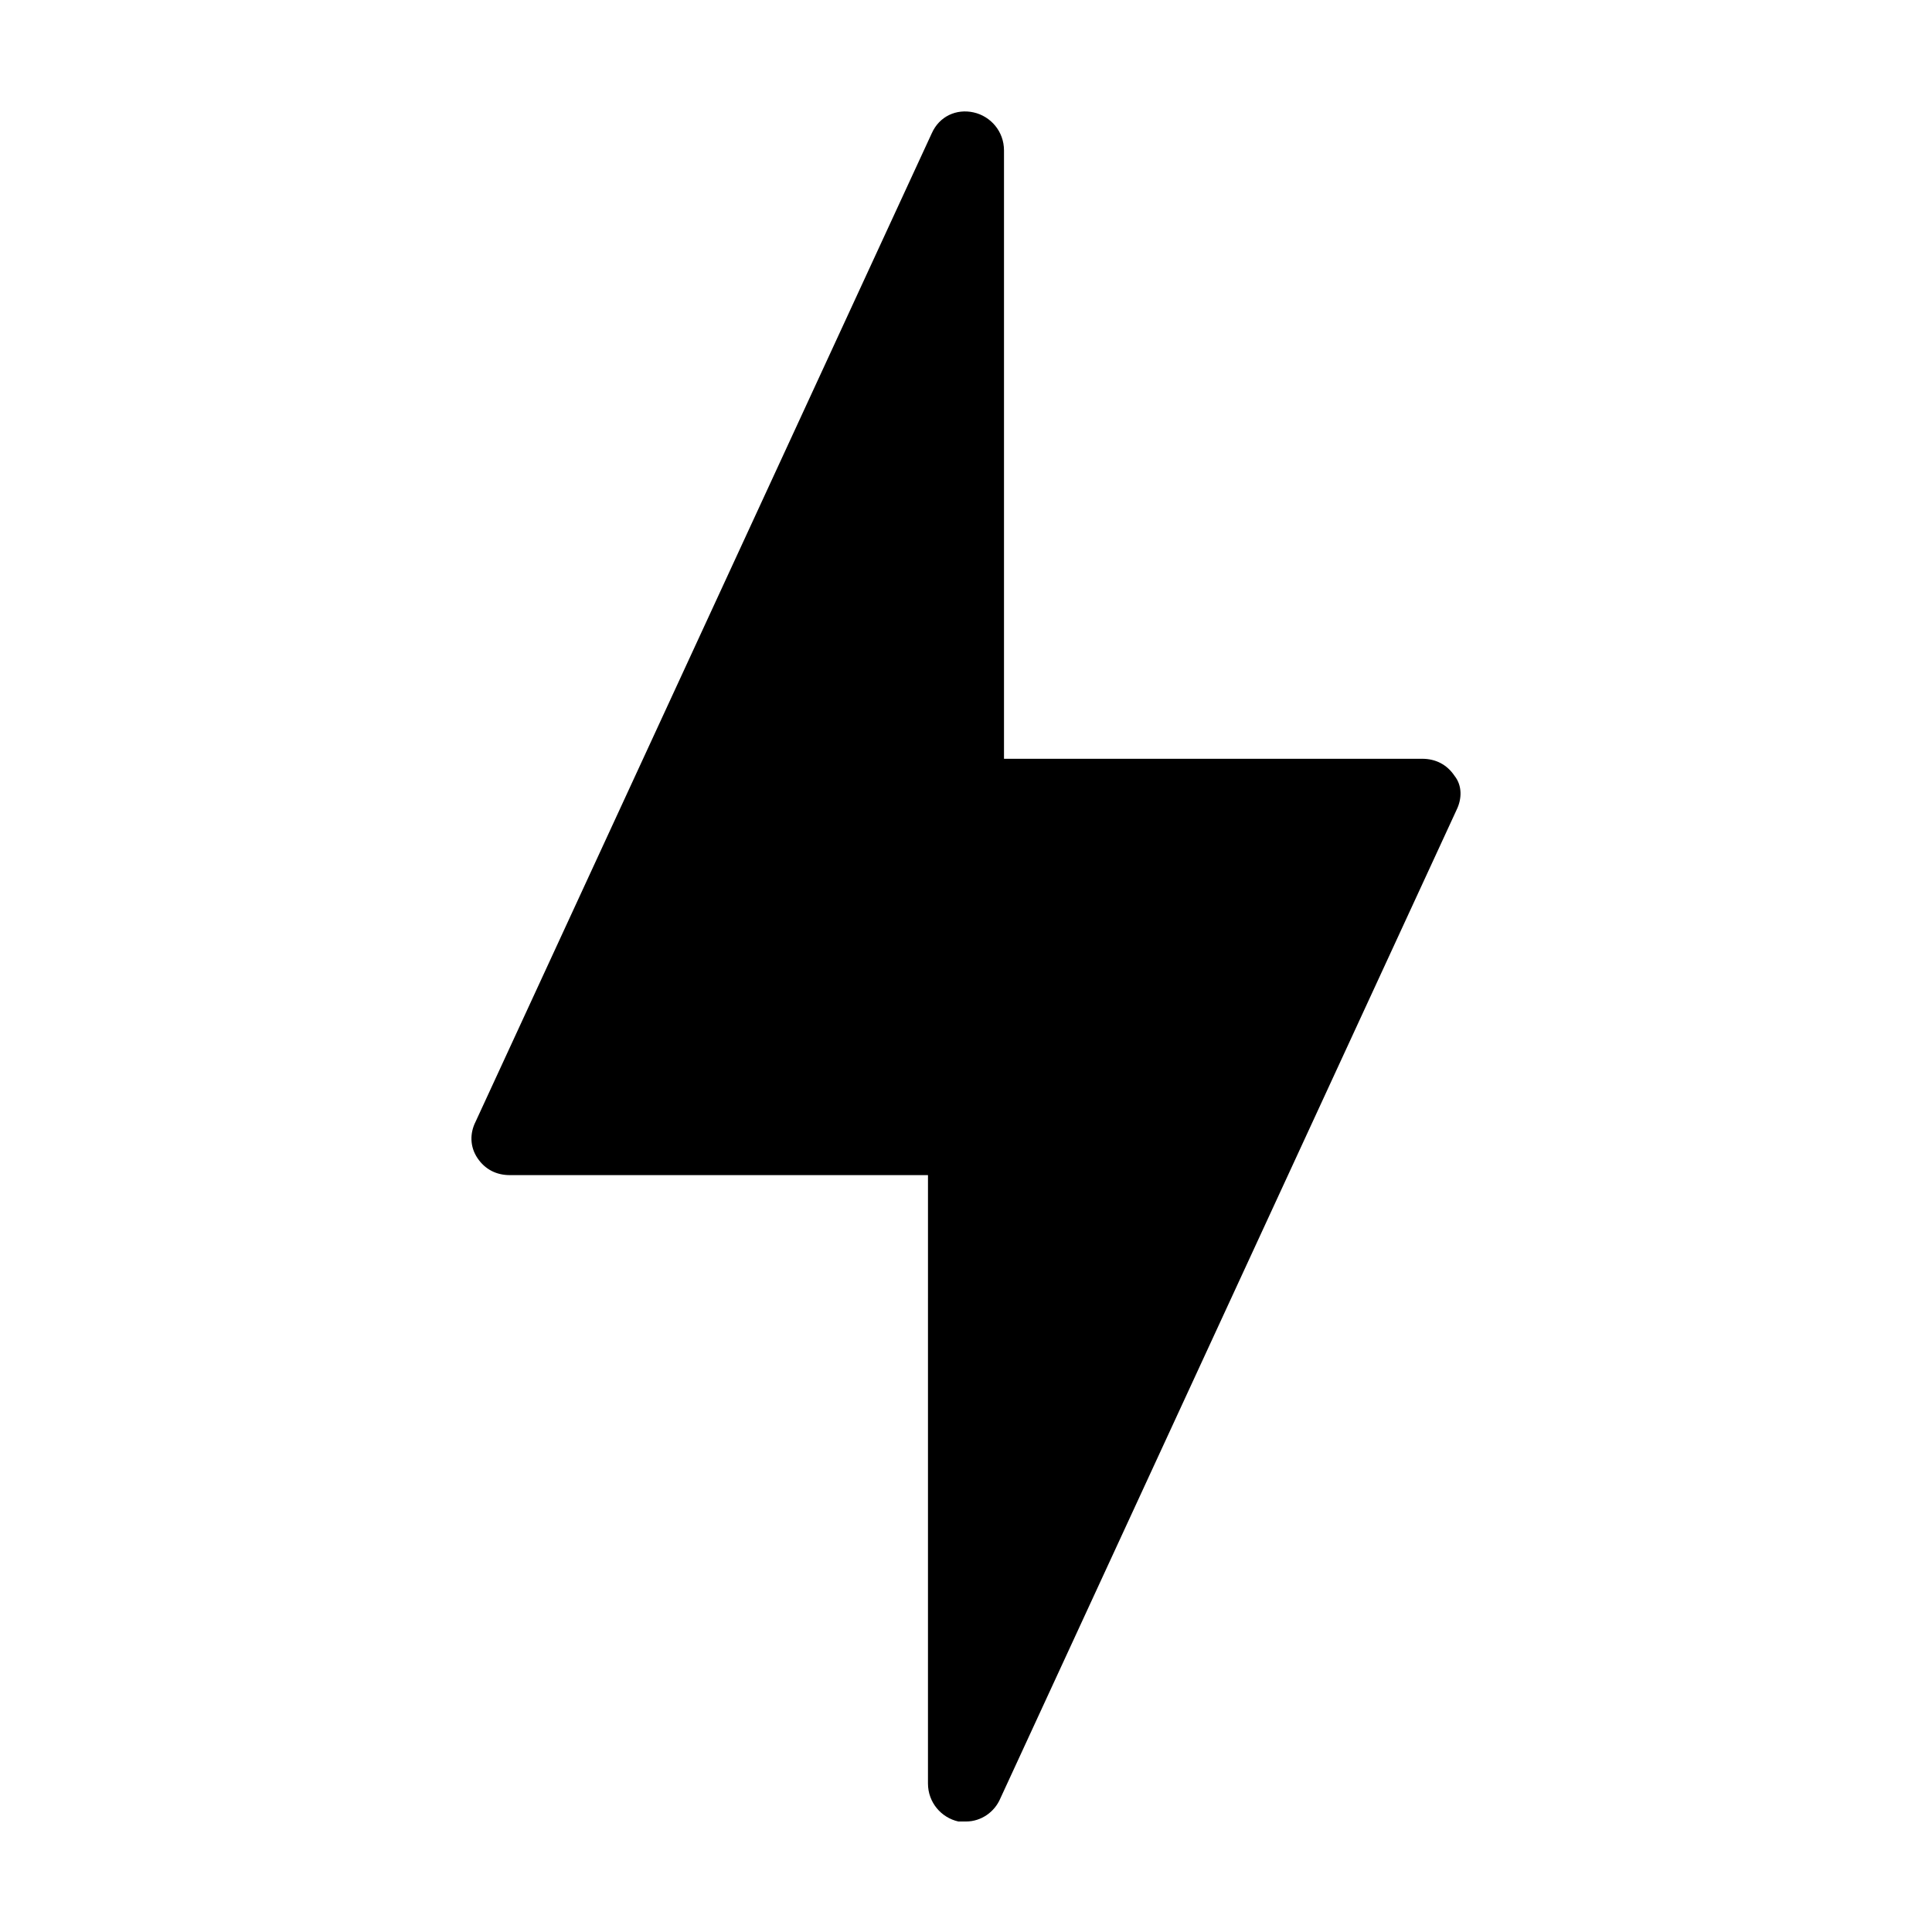
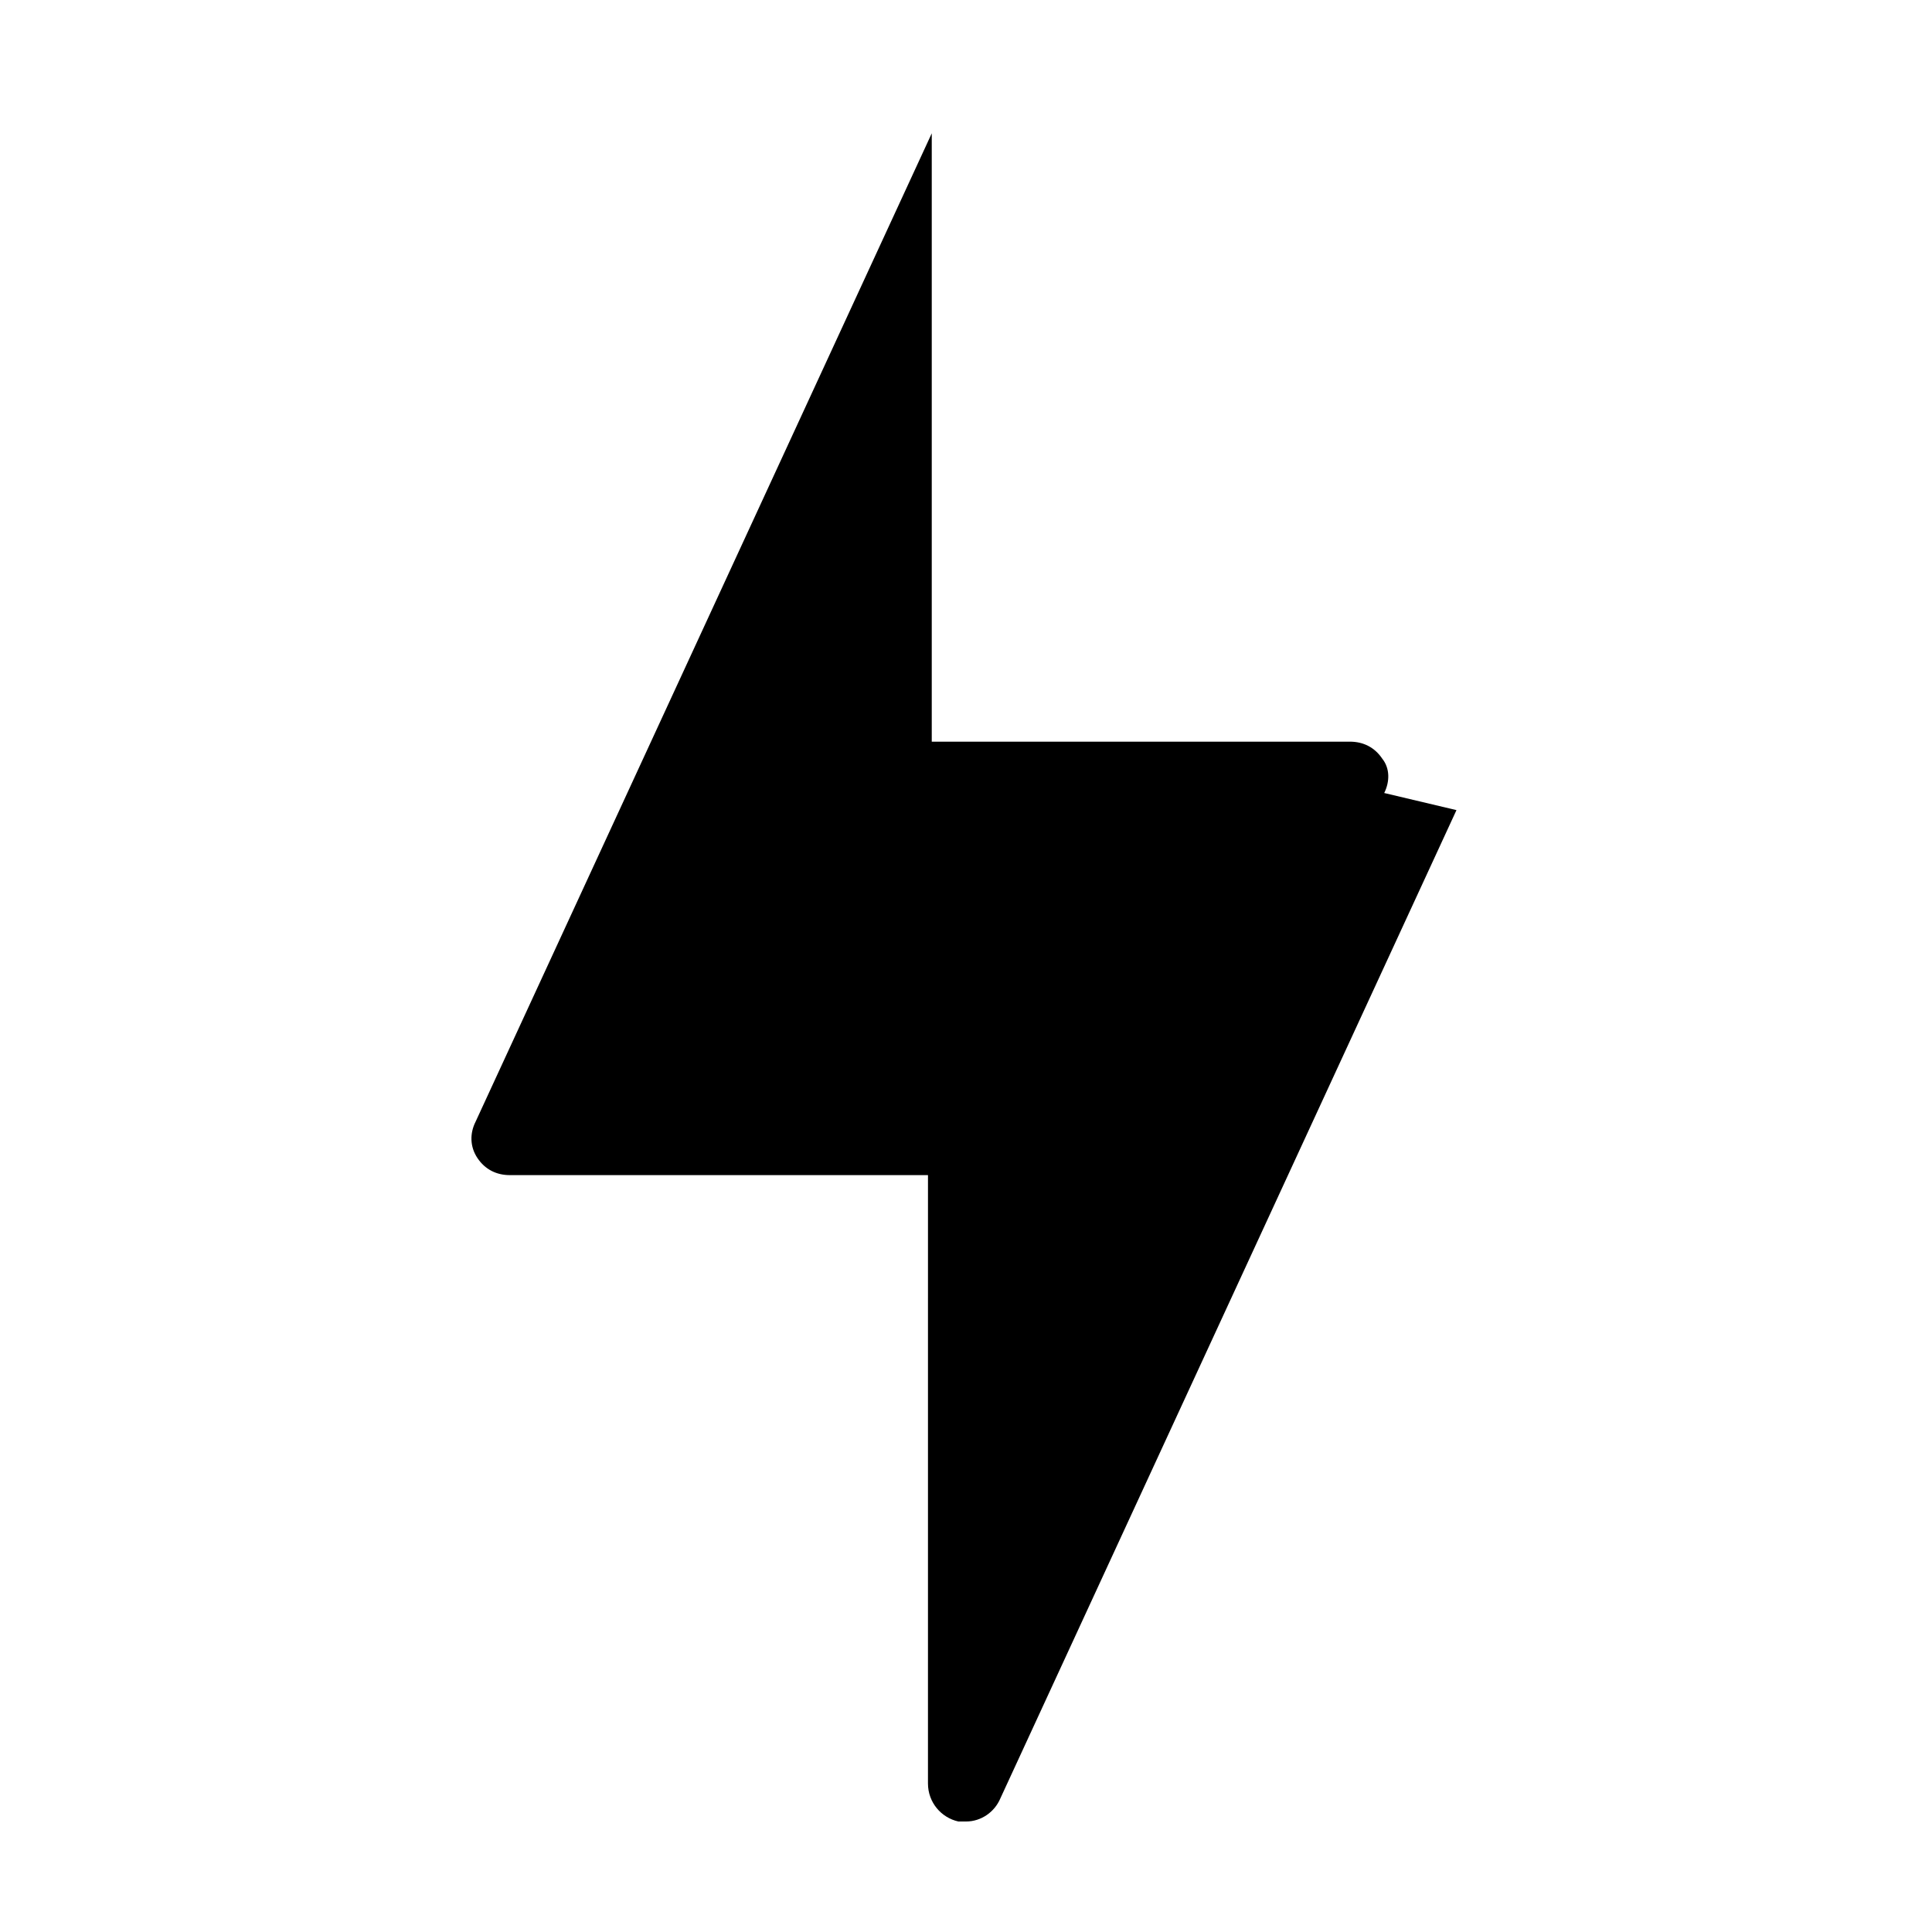
<svg xmlns="http://www.w3.org/2000/svg" fill="#000000" width="800px" height="800px" version="1.1" viewBox="144 144 512 512">
-   <path d="m529.98 358.69-120.91 261.98c-1.512 3.527-5.039 6.047-9.07 6.047h-2.016c-4.535-1.008-8.062-5.039-8.062-10.078l0.004-161.22h-110.84c-3.527 0-6.551-1.512-8.566-4.535-2.016-3.023-2.016-6.551-0.504-9.574l120.91-261.98c2.016-4.535 6.551-6.551 11.082-5.543 4.535 1.008 8.062 5.039 8.062 10.078v161.22h110.84c3.527 0 6.551 1.512 8.566 4.535 2.012 2.519 2.012 6.047 0.5 9.07z" />
+   <path d="m529.98 358.69-120.91 261.98c-1.512 3.527-5.039 6.047-9.07 6.047h-2.016c-4.535-1.008-8.062-5.039-8.062-10.078l0.004-161.22h-110.84c-3.527 0-6.551-1.512-8.566-4.535-2.016-3.023-2.016-6.551-0.504-9.574l120.91-261.98v161.22h110.84c3.527 0 6.551 1.512 8.566 4.535 2.012 2.519 2.012 6.047 0.5 9.07z" />
</svg>